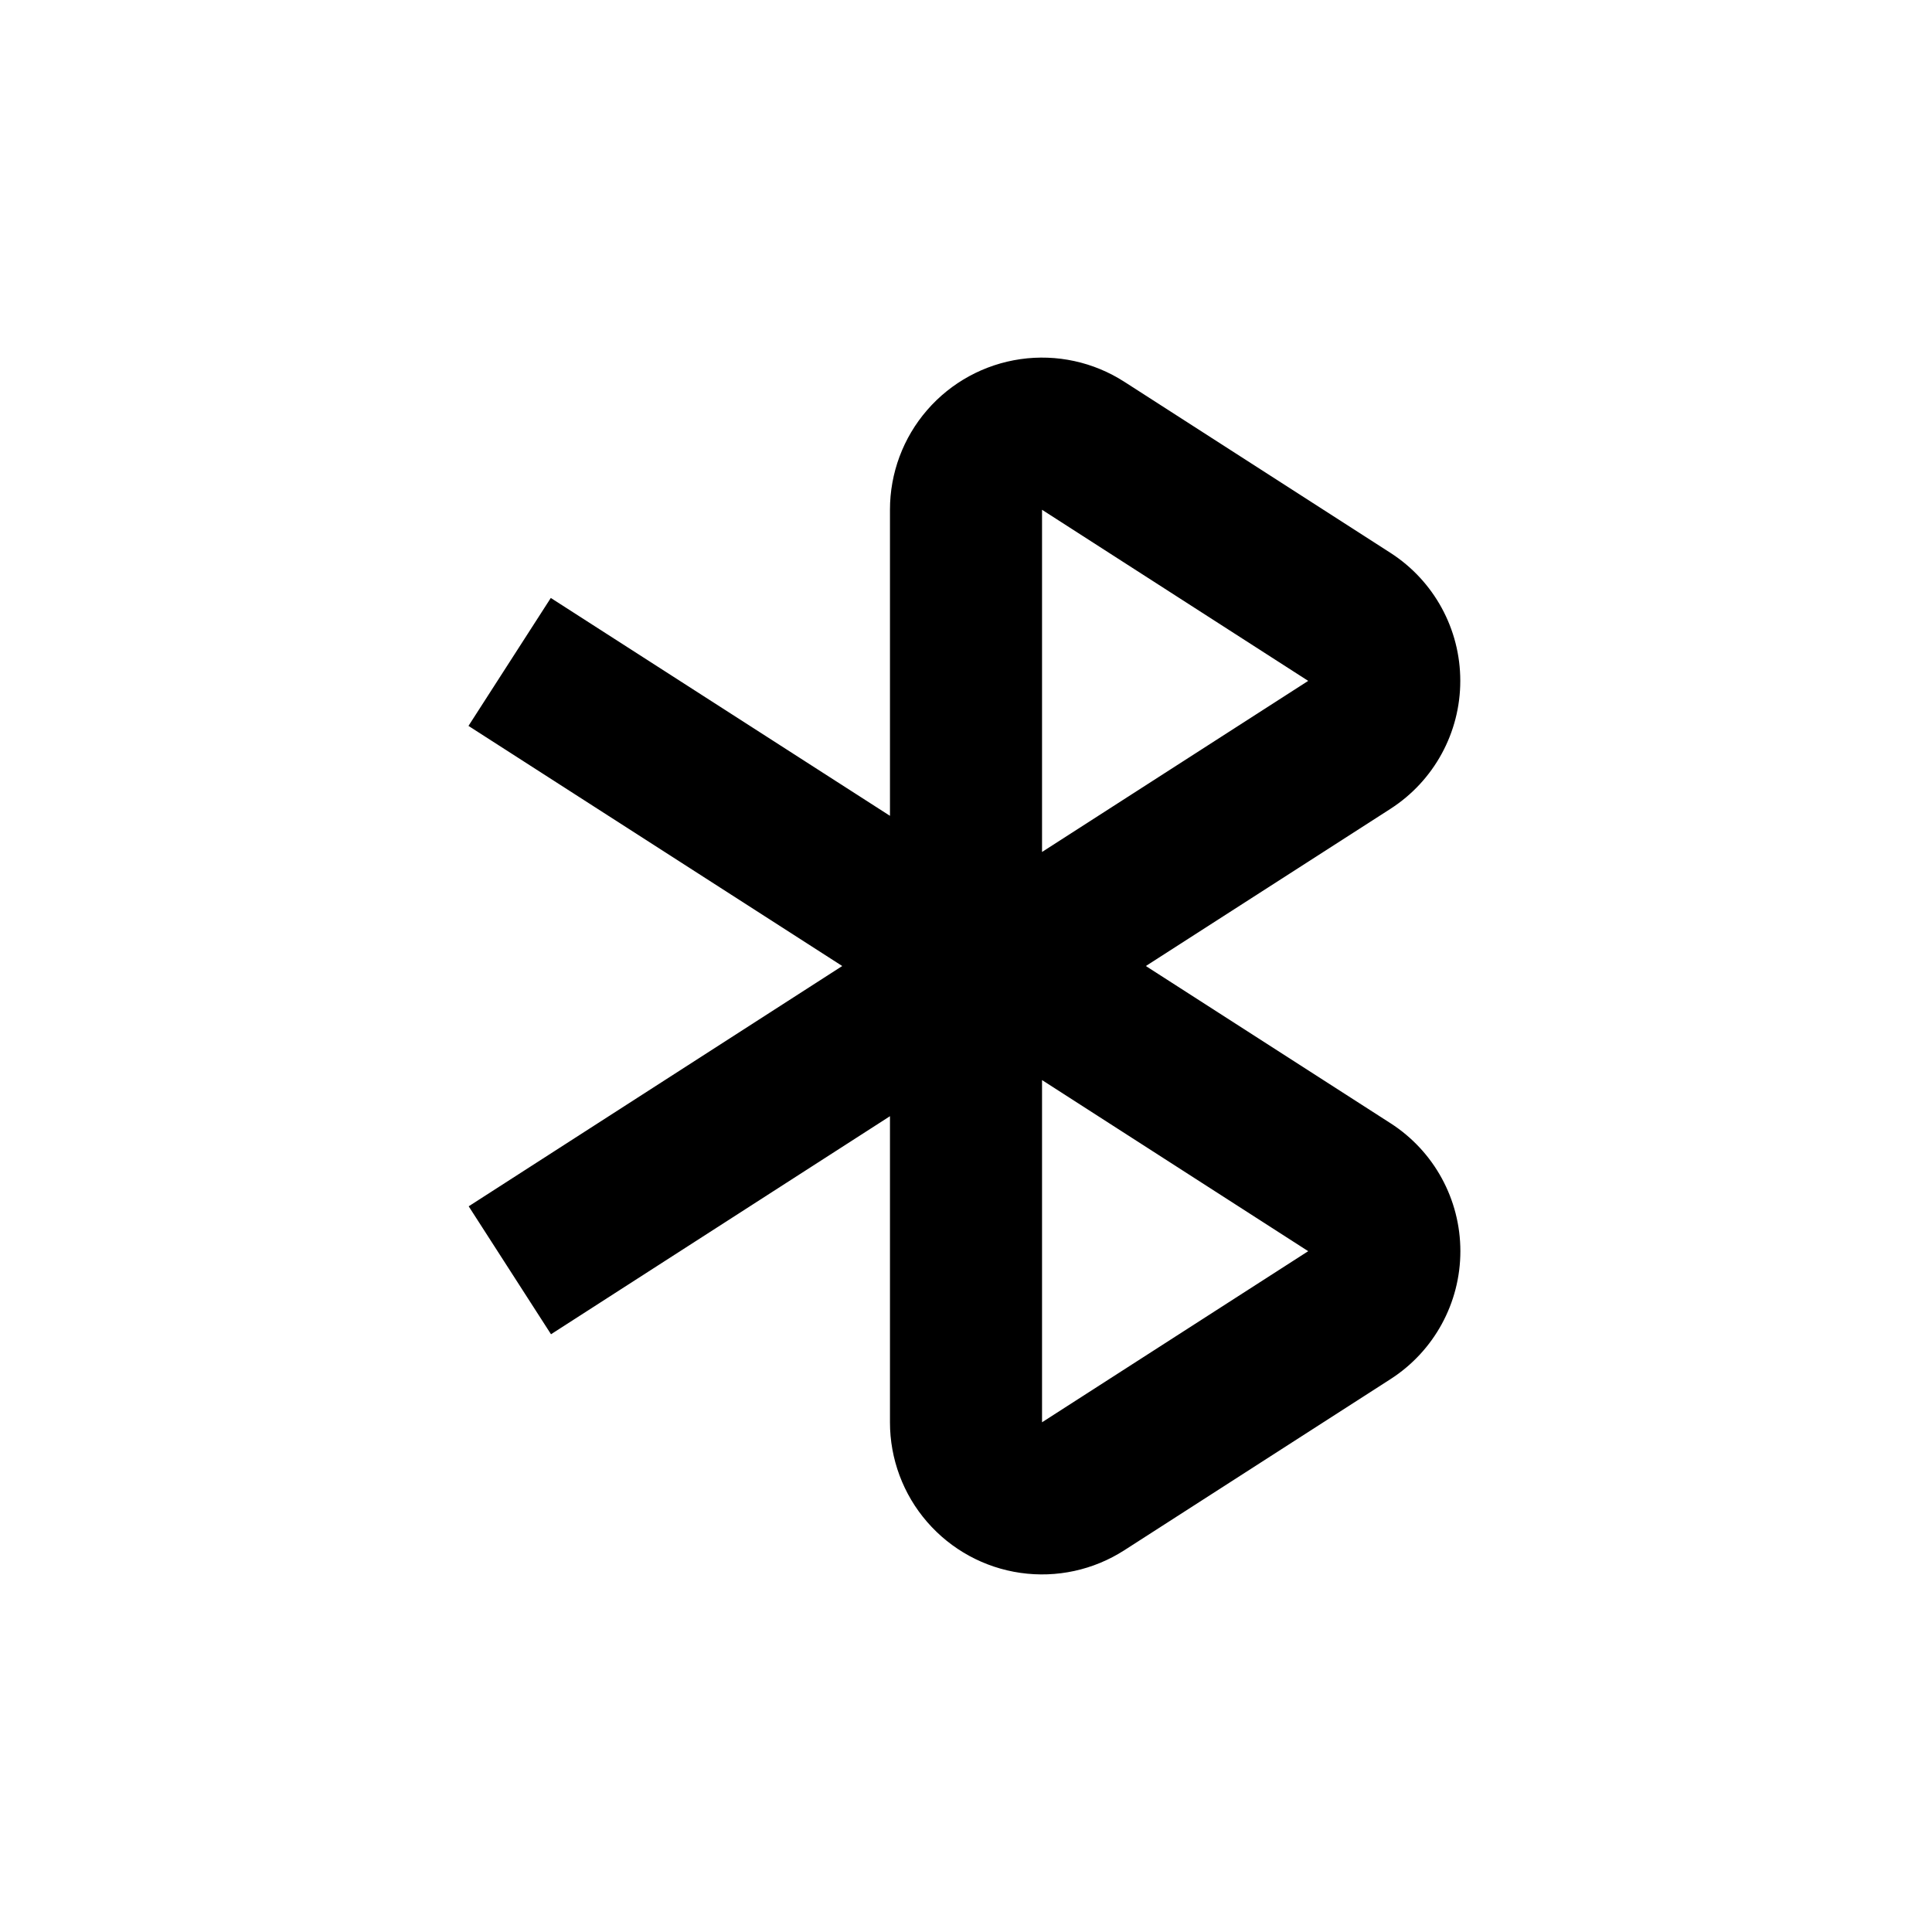
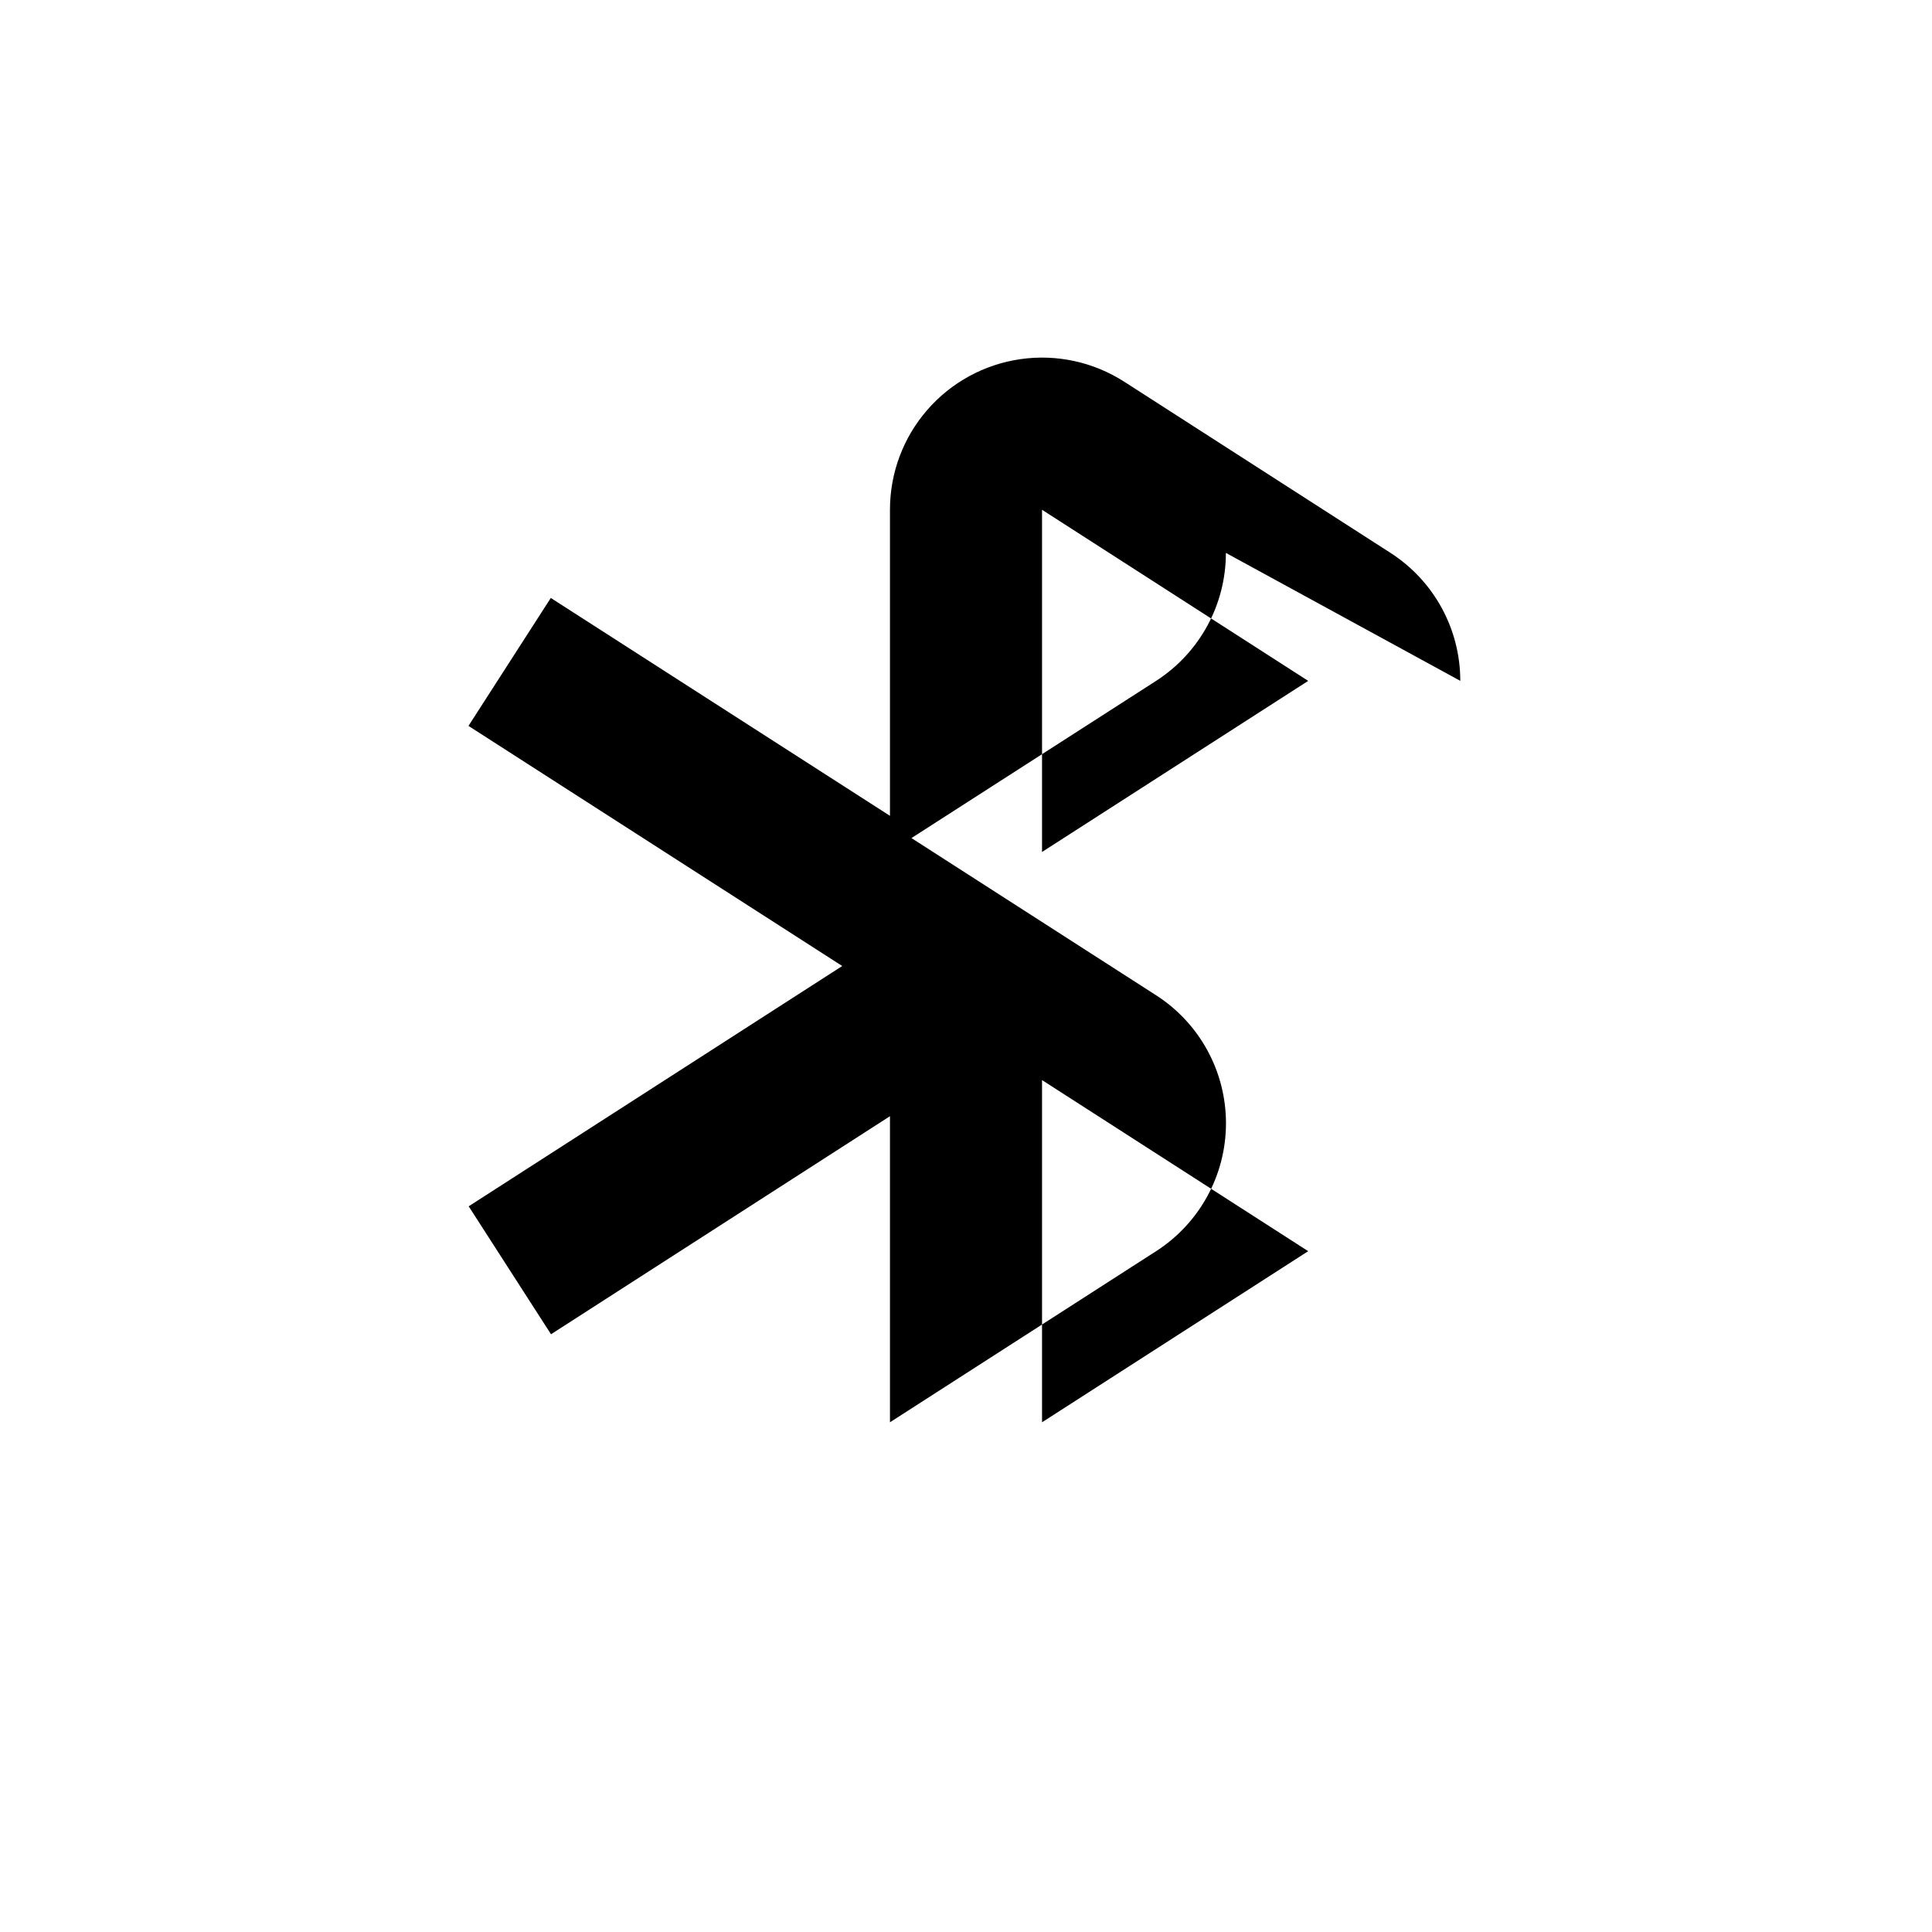
<svg xmlns="http://www.w3.org/2000/svg" fill="#000000" width="800px" height="800px" version="1.1" viewBox="144 144 512 512">
-   <path d="m530.99 324.43c0.008-13.711-6.961-26.484-18.488-33.906l-70.535-45.344v0.004c-8.156-5.254-17.934-7.387-27.535-6.008-9.602 1.379-18.387 6.172-24.738 13.504-6.356 7.332-9.848 16.707-9.844 26.41v81.113l-89.883-57.738-21.816 33.906 99.051 63.633-98.996 63.68 21.816 33.906 89.828-57.785v81.113c-0.004 9.699 3.488 19.078 9.844 26.406 6.352 7.332 15.137 12.129 24.738 13.504 9.602 1.379 19.379-0.754 27.535-6.004l70.535-45.344c11.539-7.414 18.512-20.191 18.512-33.906 0-13.715-6.973-26.492-18.512-33.906l-64.84-41.664 64.84-41.664v-0.004c11.527-7.418 18.496-20.195 18.488-33.906zm-110.84 196.49v-90.688l70.535 45.344zm0-151.14v-90.684l70.535 45.344z" />
+   <path d="m530.99 324.43c0.008-13.711-6.961-26.484-18.488-33.906l-70.535-45.344v0.004c-8.156-5.254-17.934-7.387-27.535-6.008-9.602 1.379-18.387 6.172-24.738 13.504-6.356 7.332-9.848 16.707-9.844 26.41v81.113l-89.883-57.738-21.816 33.906 99.051 63.633-98.996 63.68 21.816 33.906 89.828-57.785v81.113l70.535-45.344c11.539-7.414 18.512-20.191 18.512-33.906 0-13.715-6.973-26.492-18.512-33.906l-64.84-41.664 64.84-41.664v-0.004c11.527-7.418 18.496-20.195 18.488-33.906zm-110.84 196.49v-90.688l70.535 45.344zm0-151.14v-90.684l70.535 45.344z" />
</svg>